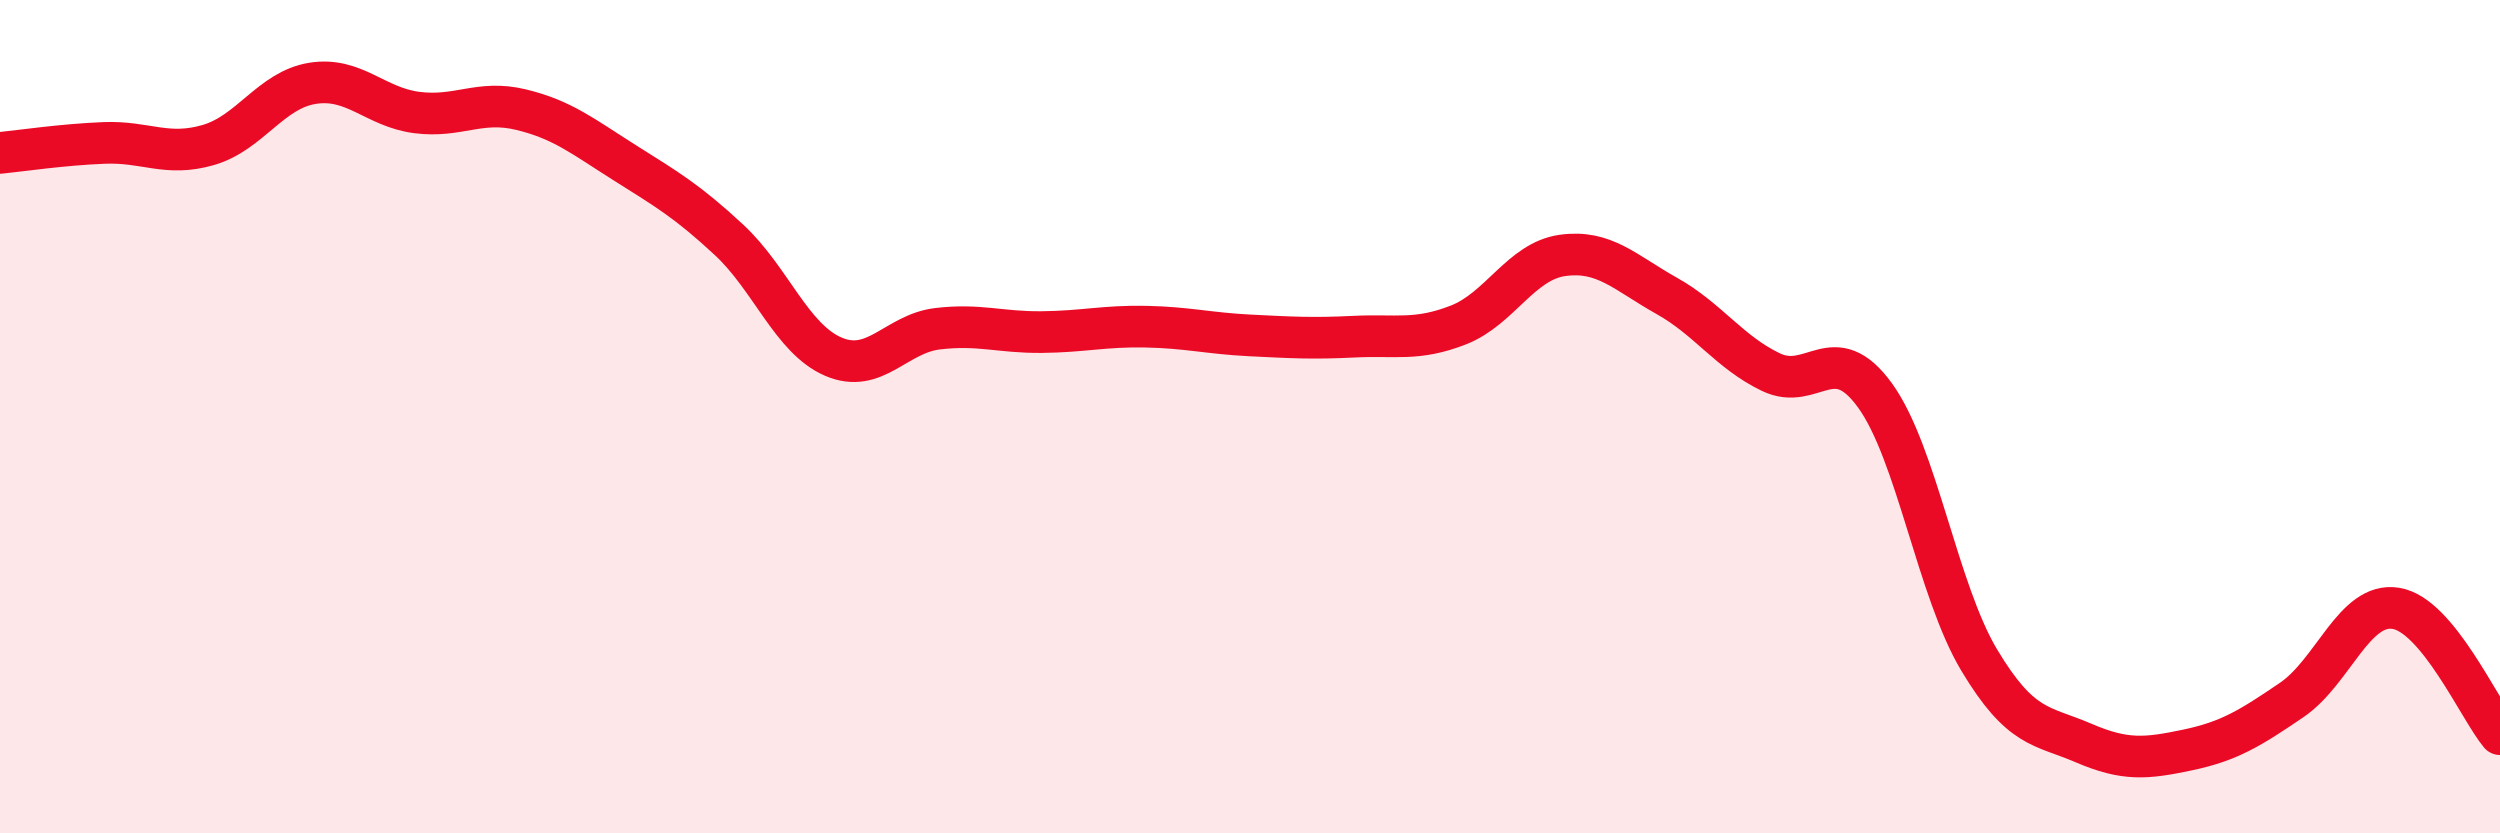
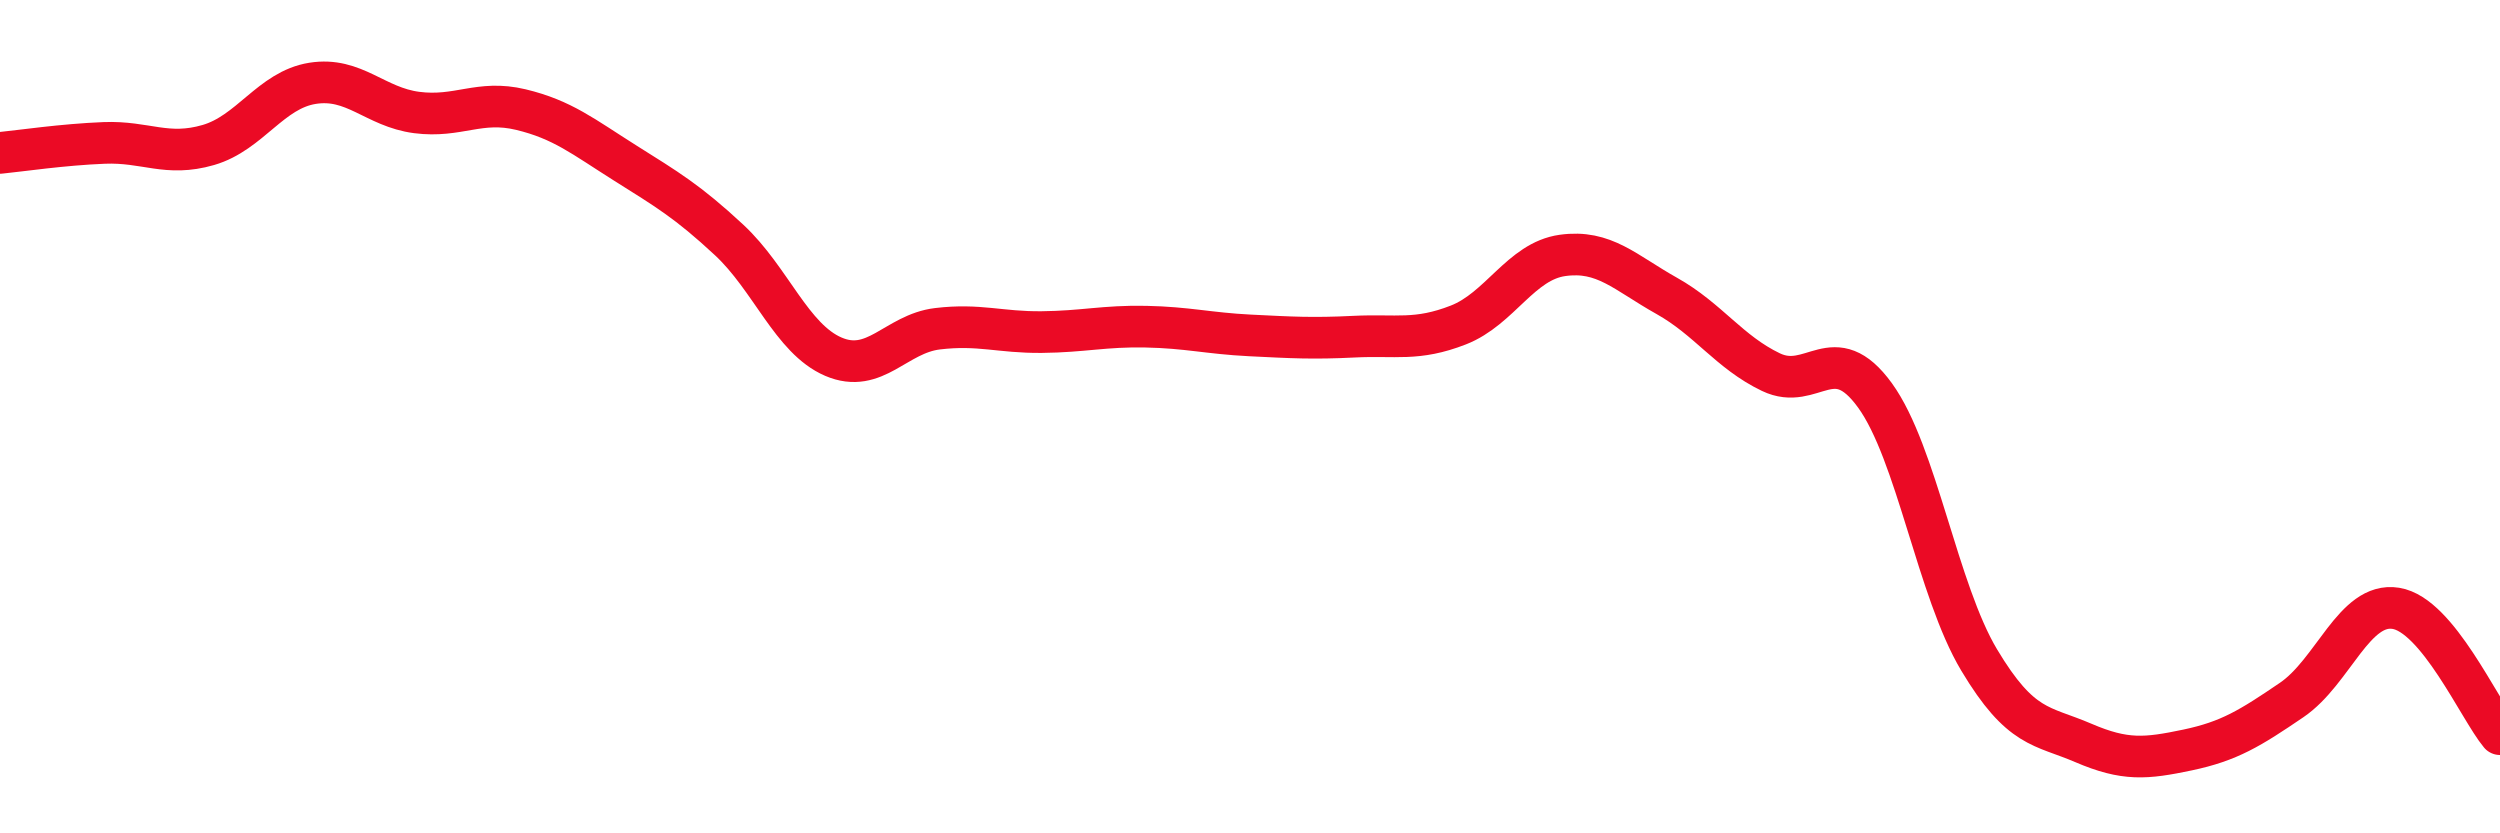
<svg xmlns="http://www.w3.org/2000/svg" width="60" height="20" viewBox="0 0 60 20">
-   <path d="M 0,3.67 C 0.5,3.62 1.5,3.47 2.5,3.43 C 3.5,3.39 4,3.77 5,3.48 C 6,3.19 6.5,2.16 7.5,2 C 8.5,1.84 9,2.57 10,2.7 C 11,2.83 11.5,2.39 12.5,2.63 C 13.5,2.87 14,3.28 15,3.91 C 16,4.54 16.5,4.83 17.5,5.76 C 18.5,6.69 19,8.13 20,8.56 C 21,8.99 21.5,8.01 22.5,7.89 C 23.5,7.77 24,7.98 25,7.97 C 26,7.96 26.5,7.82 27.5,7.84 C 28.5,7.86 29,8 30,8.05 C 31,8.1 31.5,8.13 32.5,8.08 C 33.5,8.03 34,8.19 35,7.8 C 36,7.41 36.5,6.27 37.5,6.13 C 38.5,5.99 39,6.54 40,7.1 C 41,7.66 41.5,8.45 42.5,8.93 C 43.5,9.41 44,8.11 45,9.49 C 46,10.87 46.5,14.17 47.5,15.84 C 48.5,17.51 49,17.4 50,17.83 C 51,18.26 51.5,18.21 52.5,18 C 53.5,17.79 54,17.48 55,16.8 C 56,16.12 56.5,14.44 57.5,14.6 C 58.5,14.76 59.5,17.02 60,17.62L60 20L0 20Z" fill="#EB0A25" opacity="0.1" stroke-linecap="round" stroke-linejoin="round" />
  <path d="M 0,3.67 C 0.5,3.62 1.5,3.47 2.5,3.43 C 3.5,3.39 4,3.77 5,3.48 C 6,3.19 6.5,2.16 7.5,2 C 8.5,1.84 9,2.57 10,2.7 C 11,2.83 11.5,2.39 12.5,2.63 C 13.5,2.87 14,3.28 15,3.91 C 16,4.54 16.5,4.83 17.5,5.76 C 18.5,6.69 19,8.13 20,8.56 C 21,8.99 21.5,8.01 22.5,7.89 C 23.5,7.77 24,7.98 25,7.97 C 26,7.96 26.5,7.82 27.5,7.84 C 28.5,7.86 29,8 30,8.05 C 31,8.1 31.5,8.13 32.5,8.08 C 33.5,8.03 34,8.19 35,7.8 C 36,7.41 36.5,6.27 37.5,6.13 C 38.5,5.99 39,6.54 40,7.1 C 41,7.66 41.5,8.45 42.5,8.93 C 43.5,9.41 44,8.11 45,9.49 C 46,10.87 46.5,14.17 47.5,15.84 C 48.5,17.51 49,17.4 50,17.83 C 51,18.26 51.5,18.21 52.5,18 C 53.5,17.79 54,17.48 55,16.8 C 56,16.12 56.5,14.44 57.5,14.6 C 58.5,14.76 59.5,17.02 60,17.62" stroke="#EB0A25" stroke-width="1" fill="none" stroke-linecap="round" stroke-linejoin="round" />
</svg>